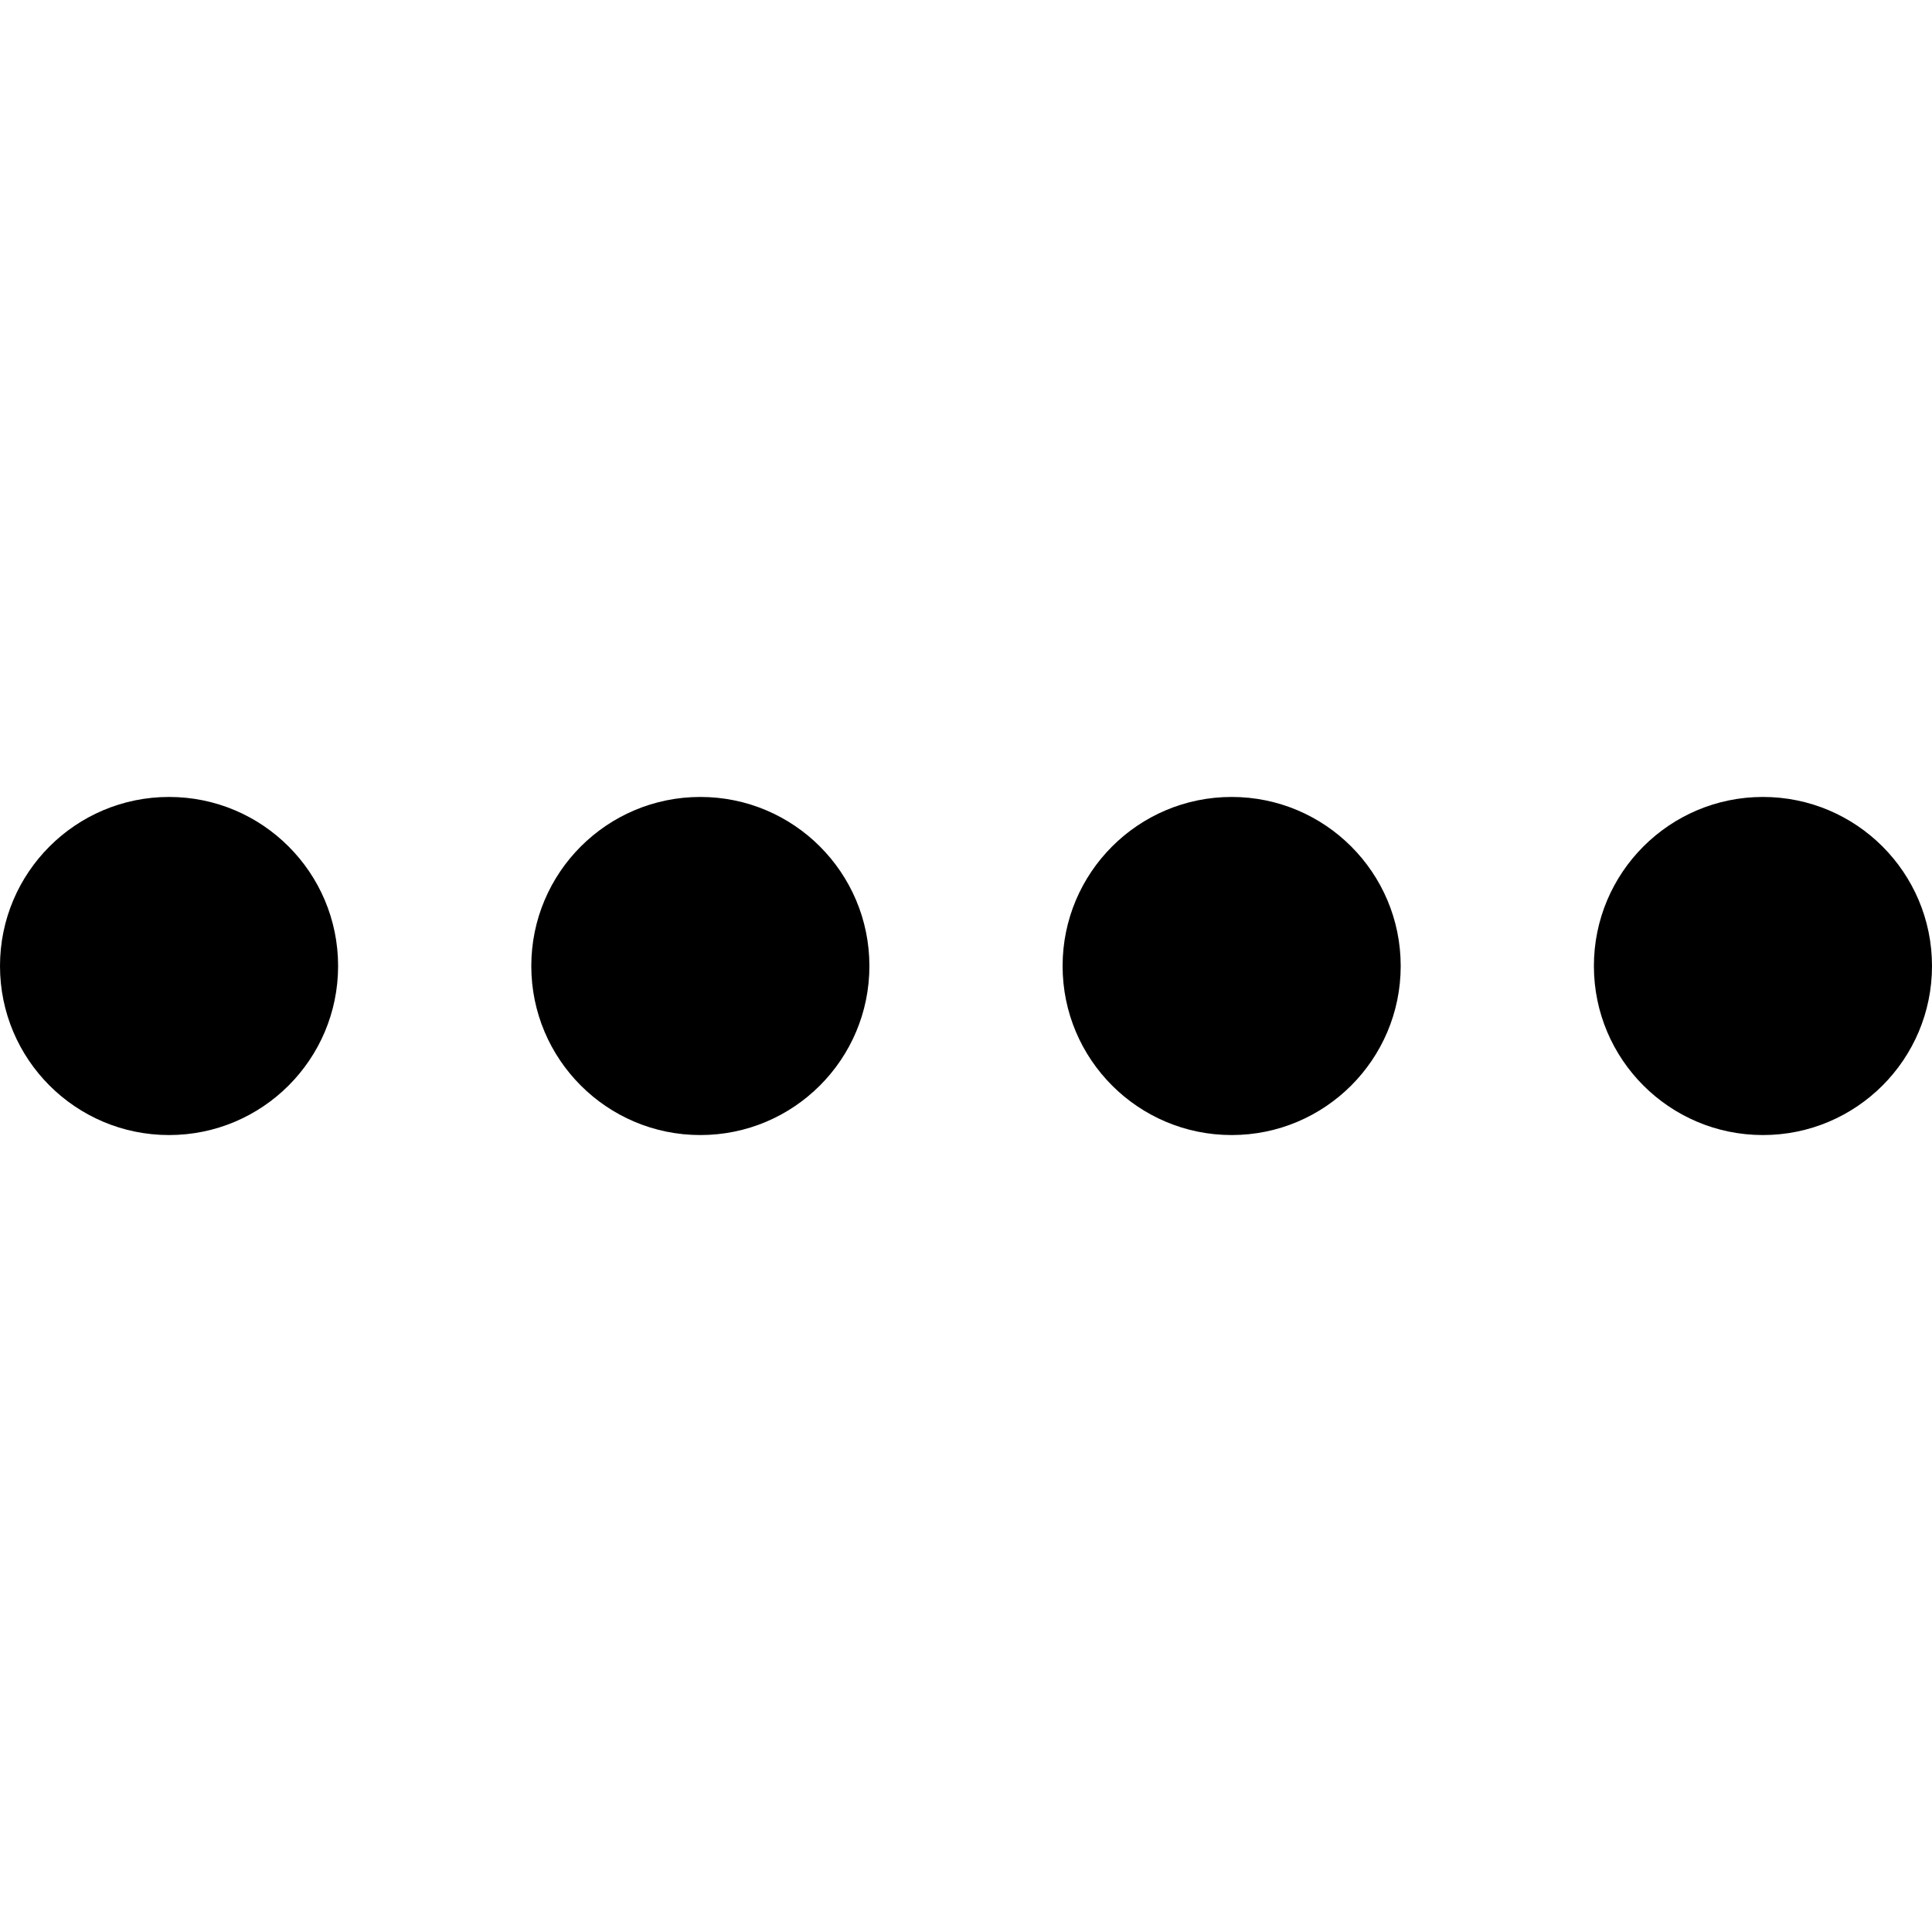
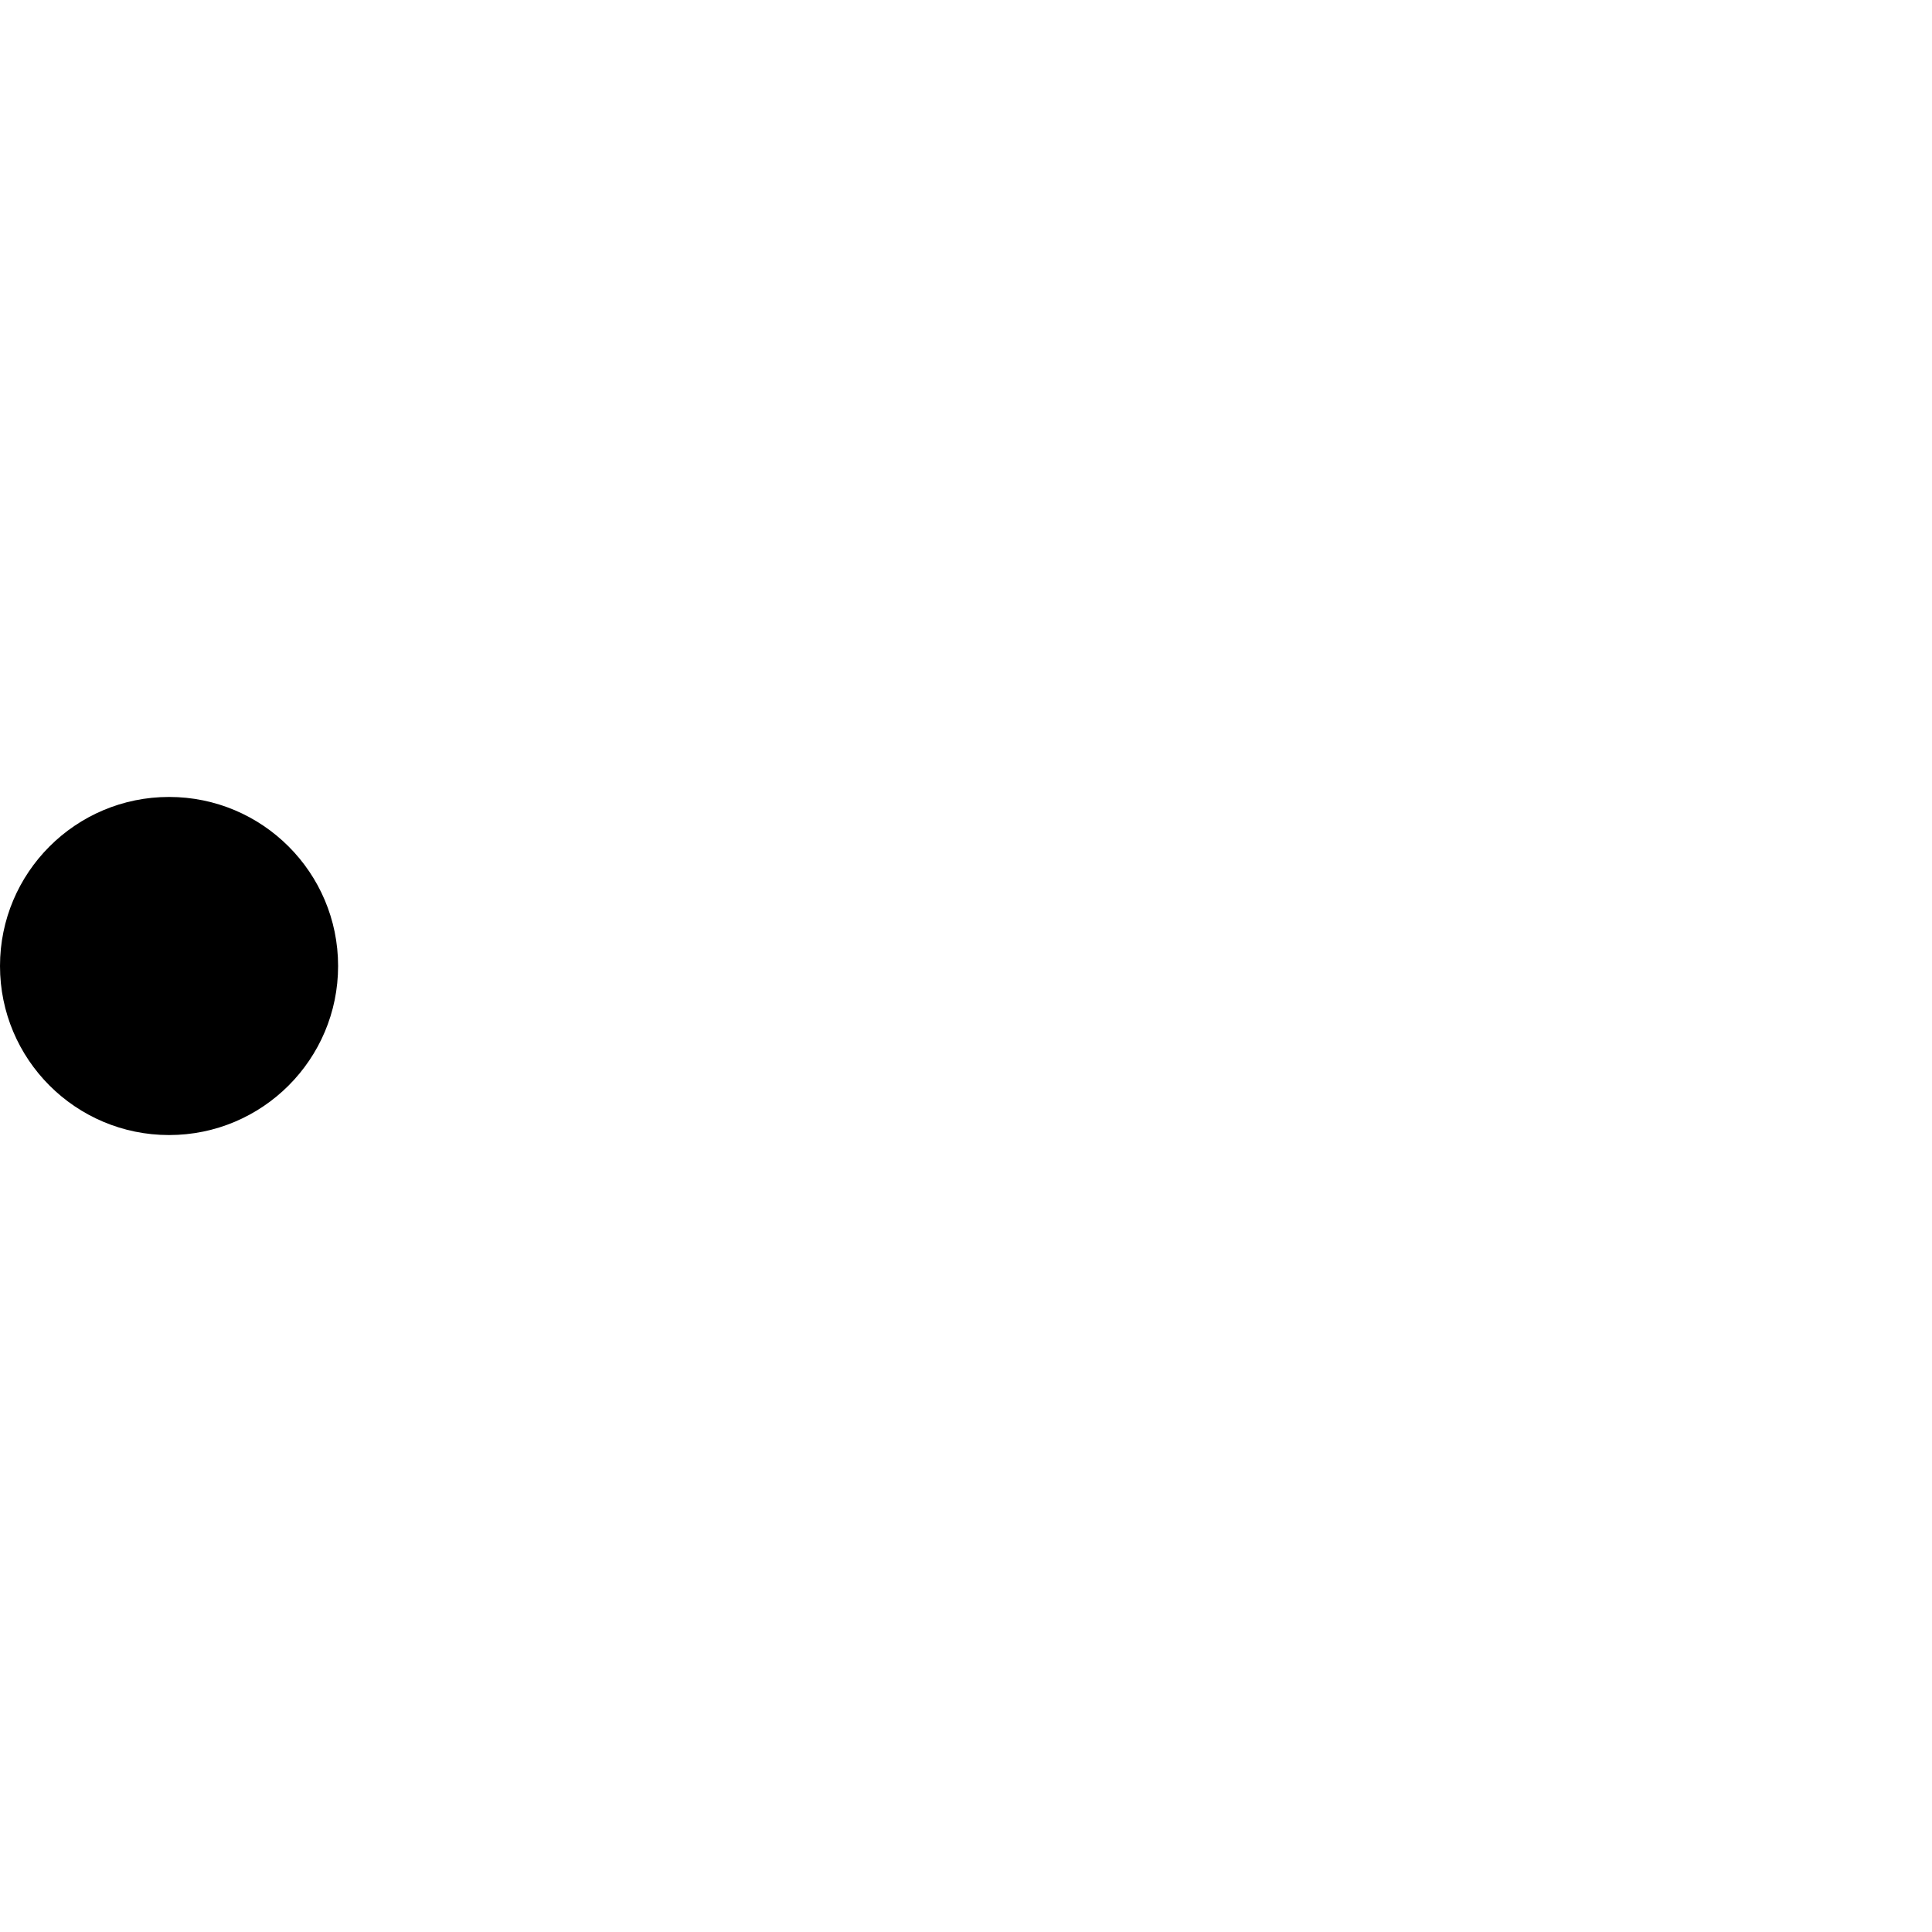
<svg xmlns="http://www.w3.org/2000/svg" version="1.1" id="Layer_1" x="0px" y="0px" viewBox="0 0 16 16" style="enable-background:new 0 0 16 16;" xml:space="preserve">
  <style type="text/css">
	.st0{fill-rule:evenodd;clip-rule:evenodd;}
</style>
  <circle class="st0" cx="1.4" cy="8" r="1.4" />
-   <circle class="st0" cx="5.8" cy="8" r="1.4" />
-   <circle class="st0" cx="14.6" cy="8" r="1.4" />
-   <circle class="st0" cx="10.2" cy="8" r="1.4" />
</svg>